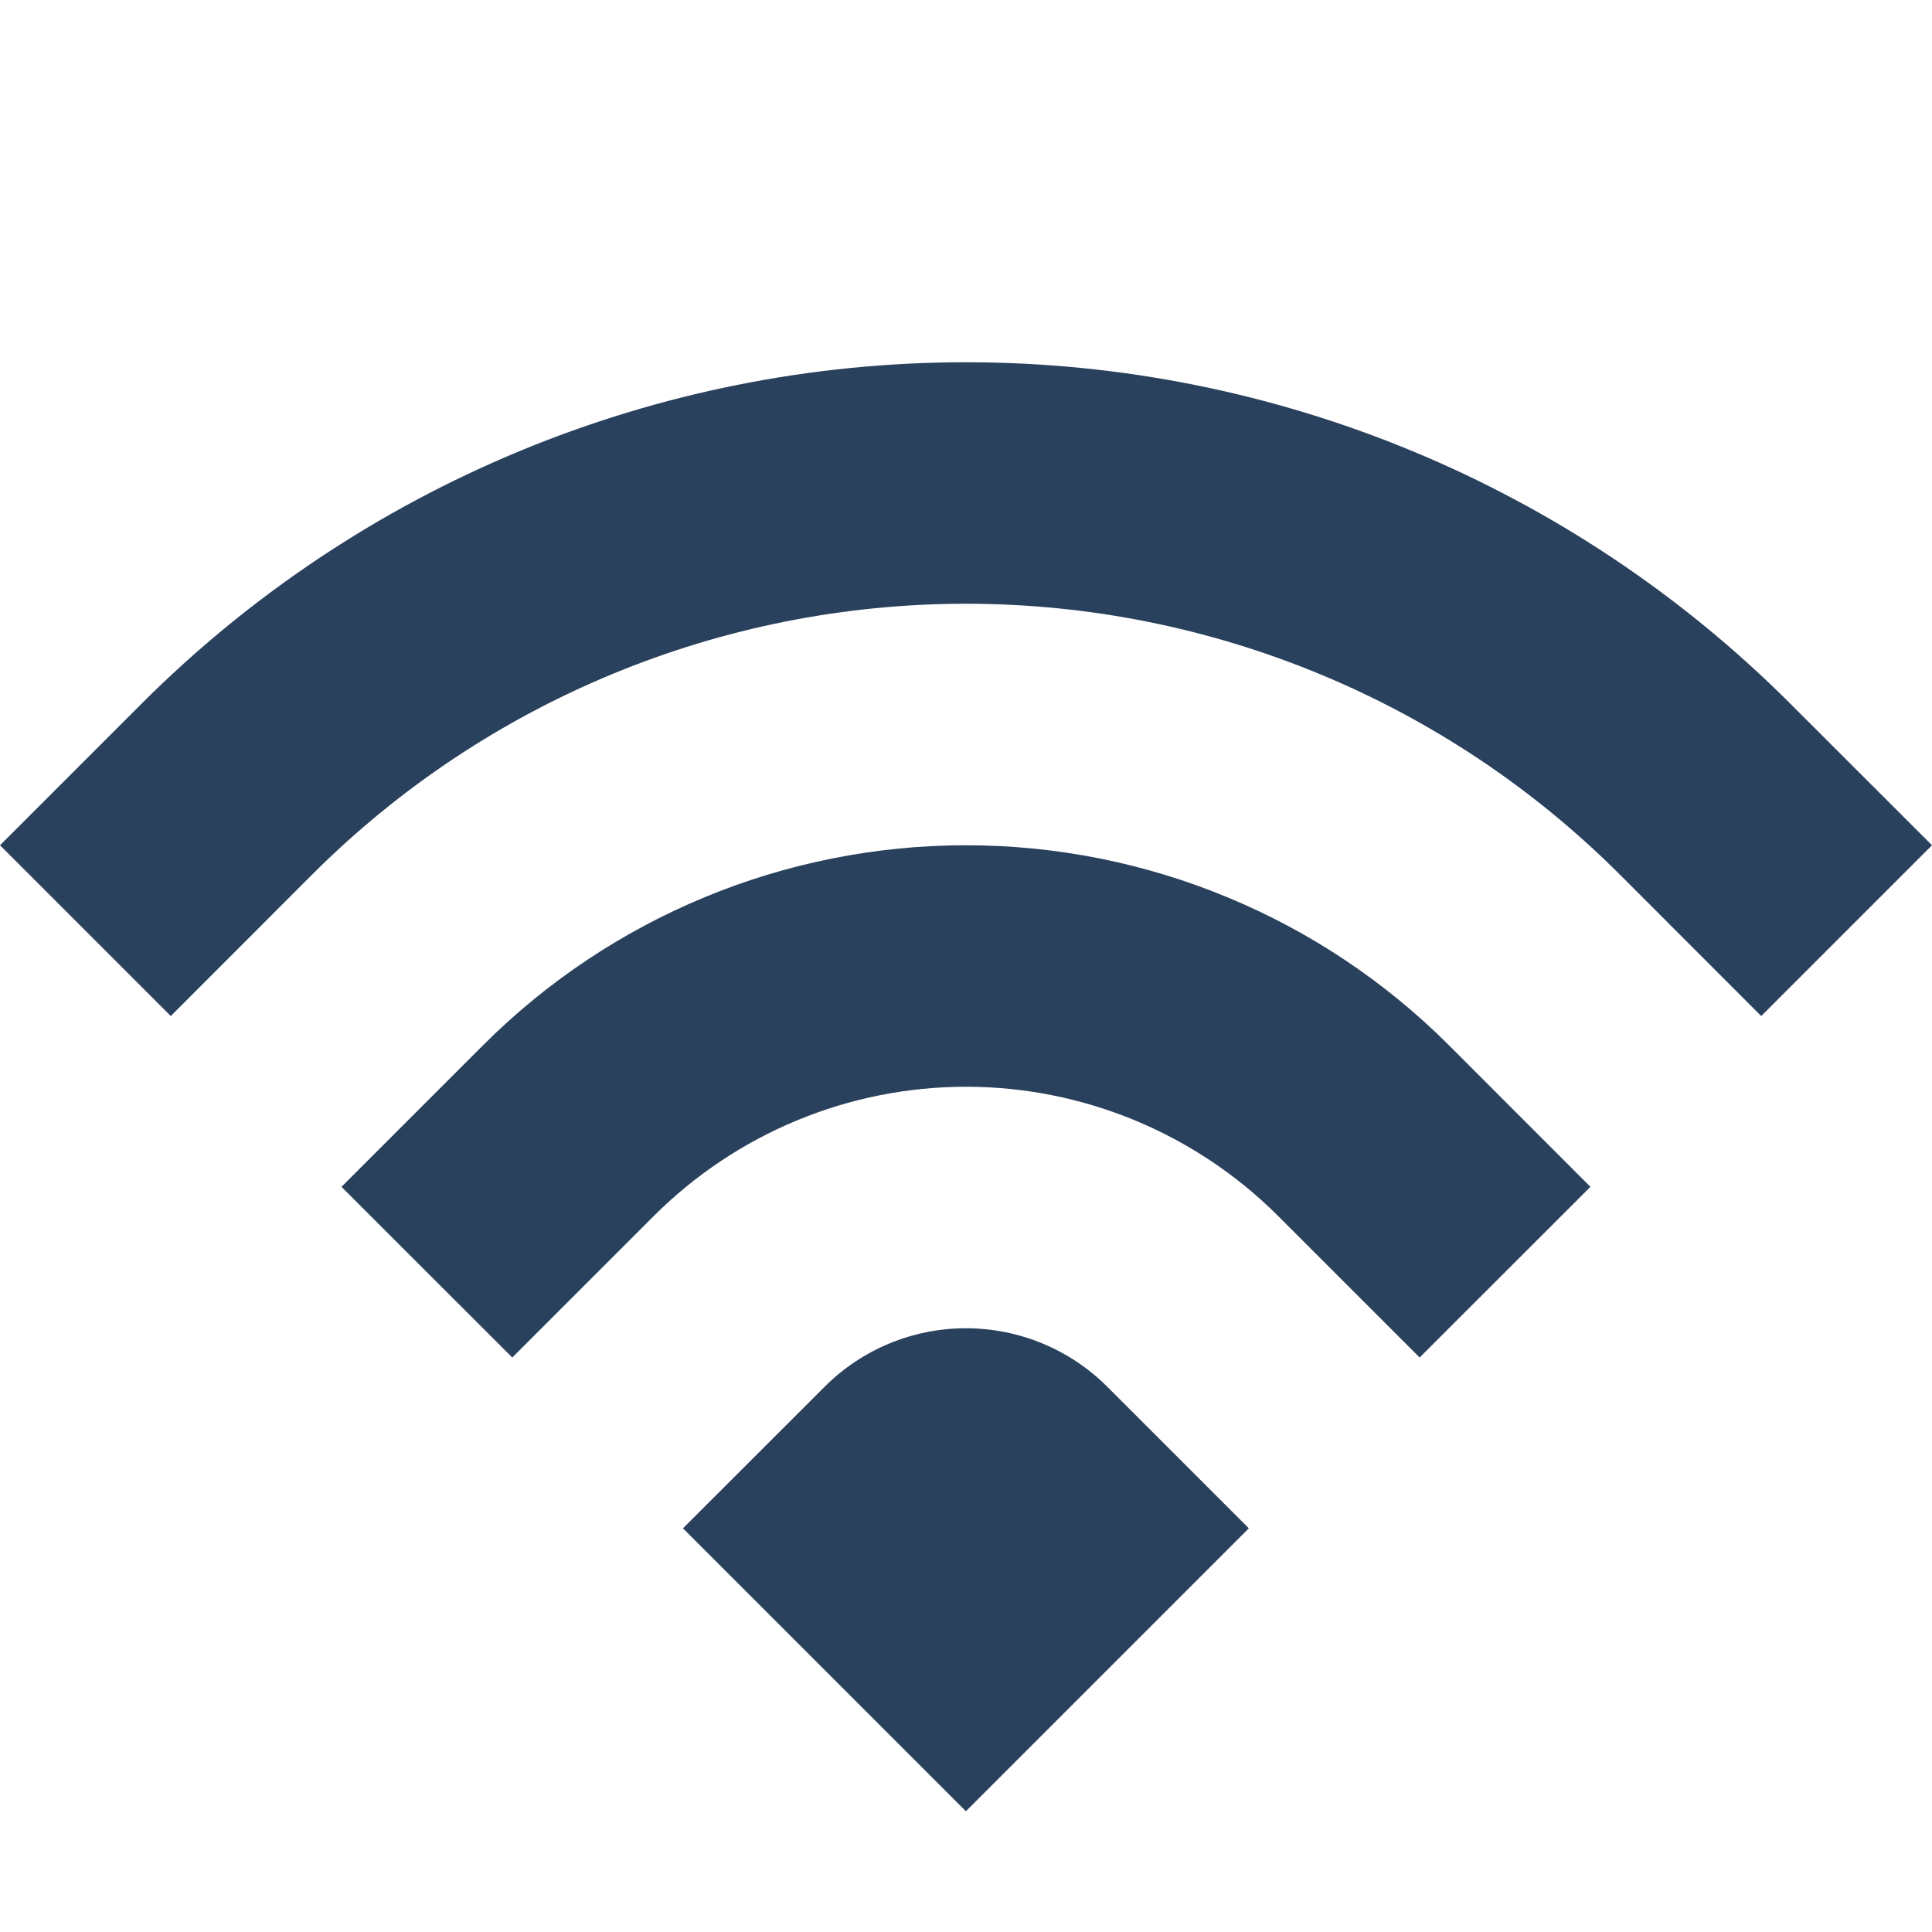
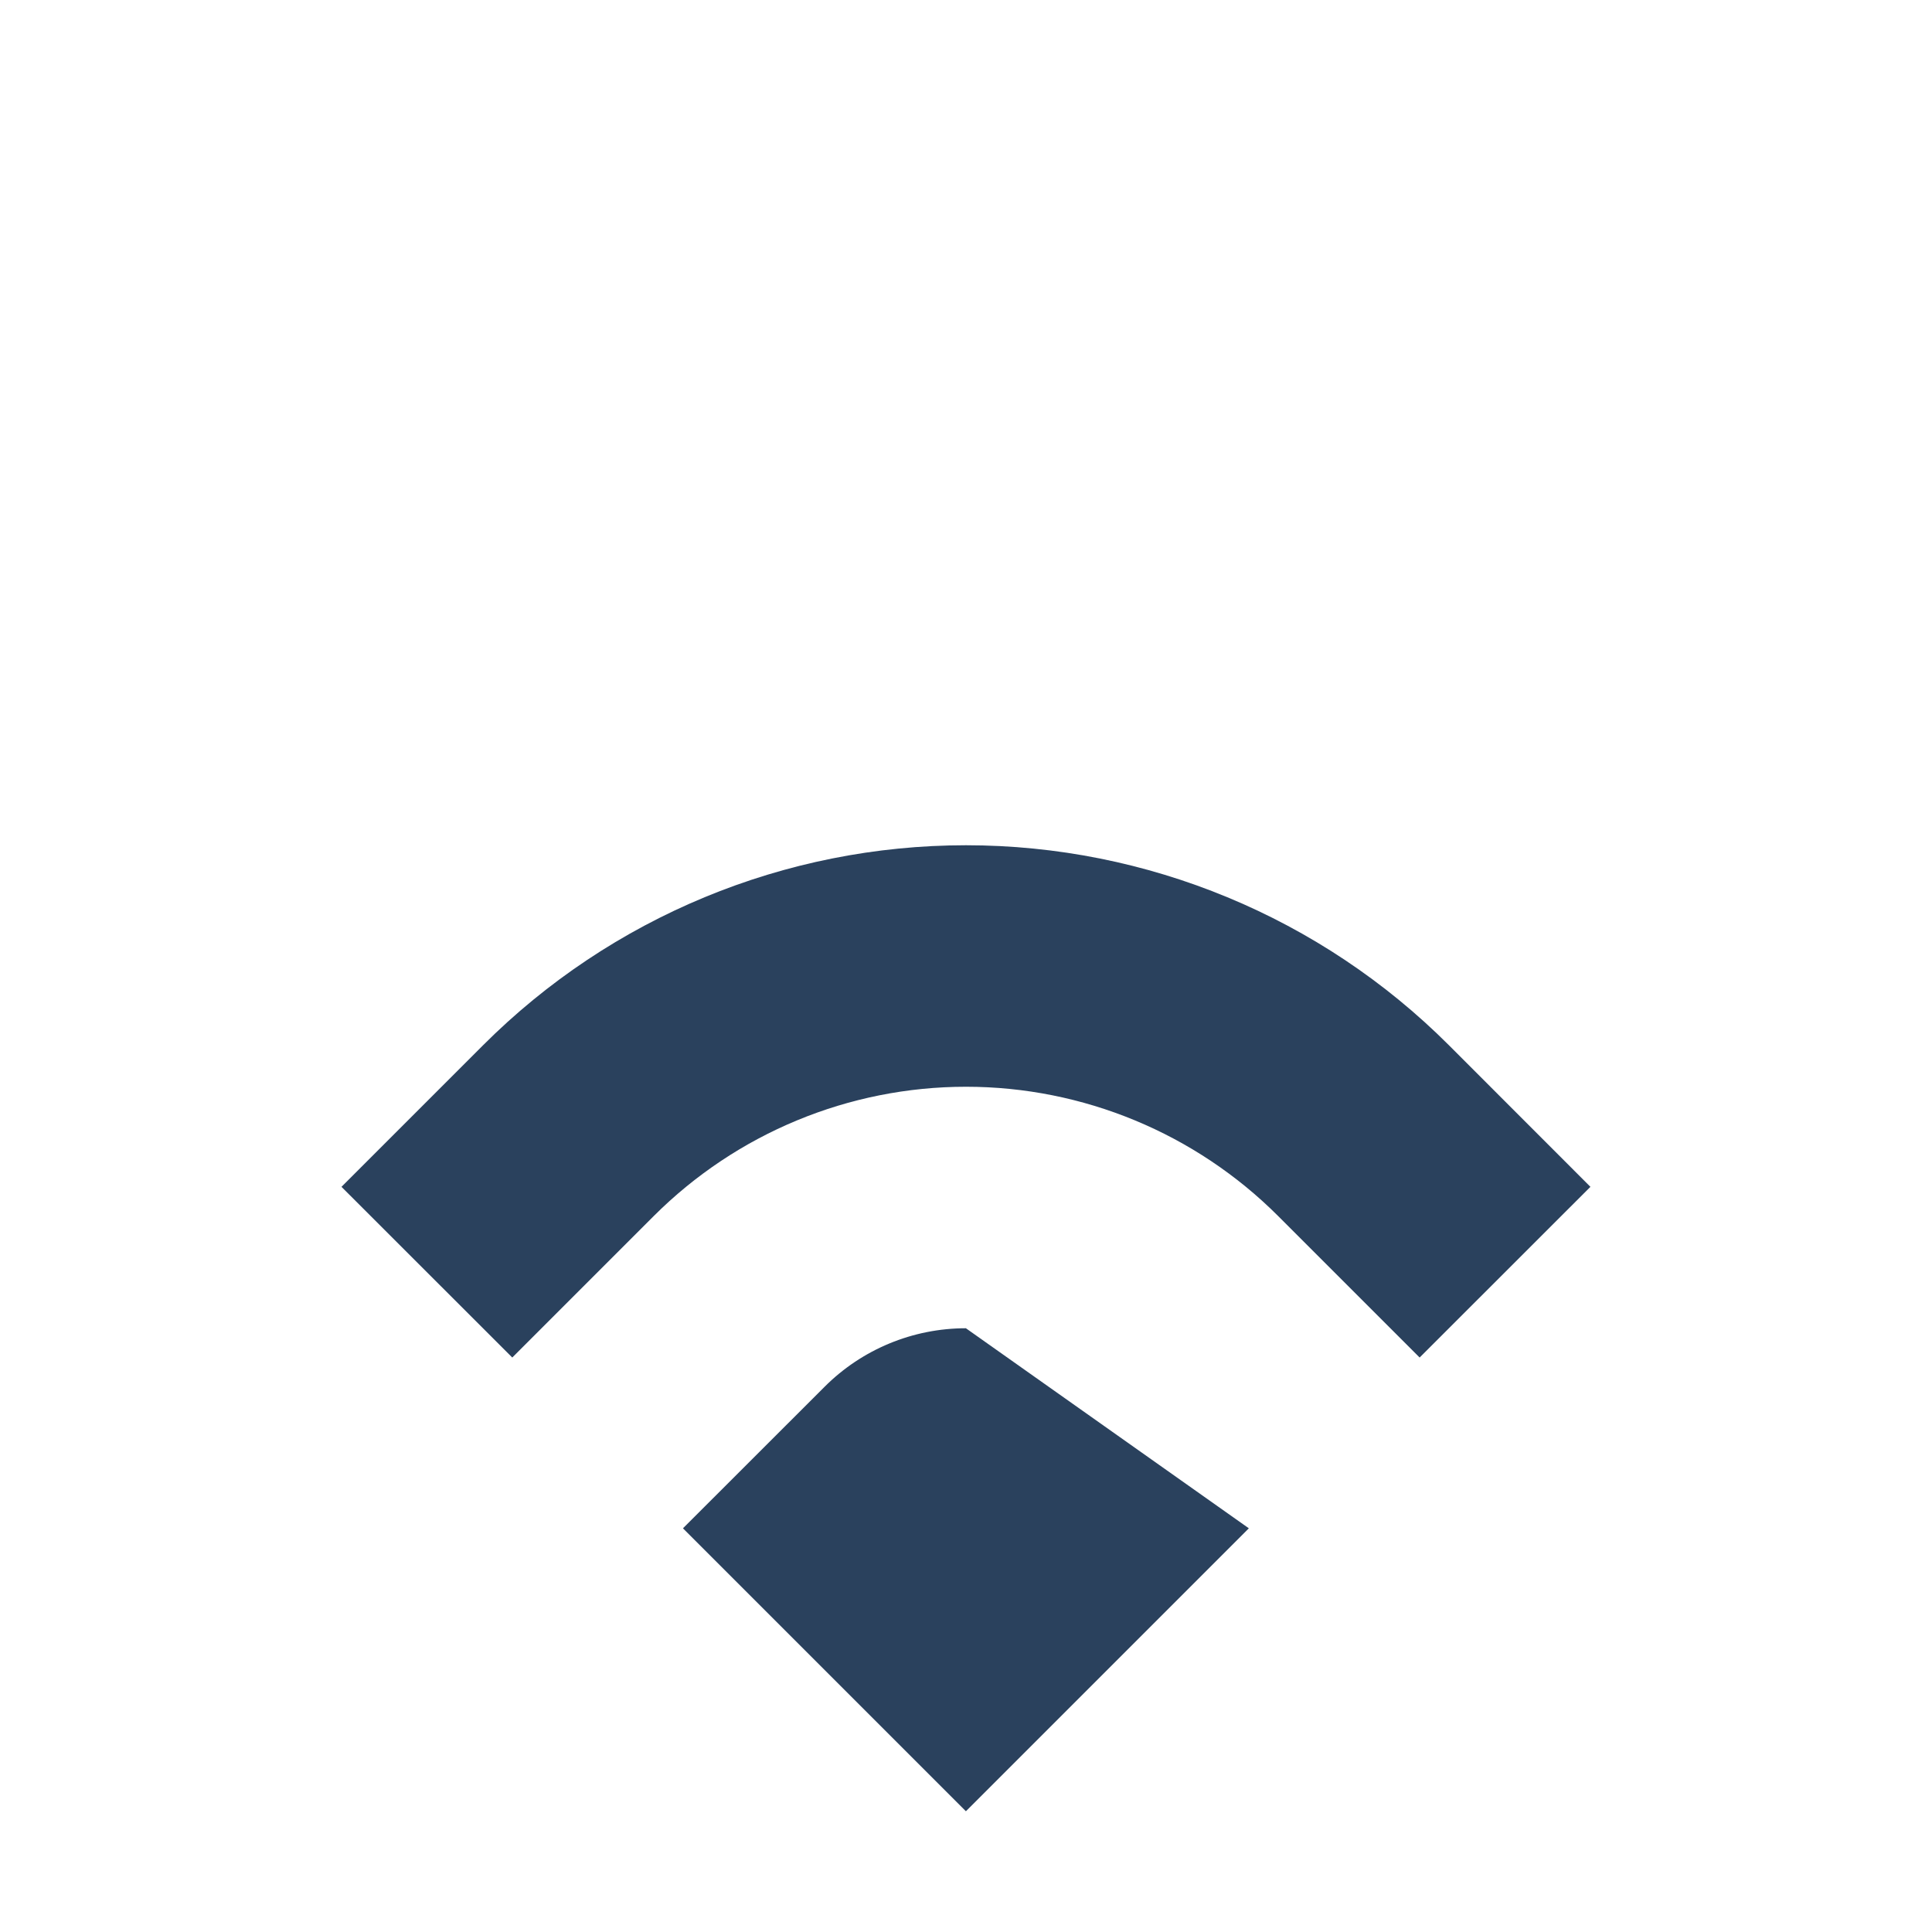
<svg xmlns="http://www.w3.org/2000/svg" width="20" height="20" viewBox="0 0 20 20" fill="none">
-   <path d="M0 8.75L1.464 7.286C3.728 5.022 6.799 3.75 10 3.75C13.201 3.75 16.272 5.022 18.535 7.286L20 8.75L18.232 10.518L16.768 9.053C14.973 7.258 12.538 6.25 10 6.25C7.462 6.25 5.027 7.258 3.232 9.053L1.768 10.518L0 8.75Z" fill="#2A415D" />
  <path d="M5.303 14.053L3.535 12.286L5 10.821C6.326 9.495 8.124 8.75 10 8.75C11.875 8.75 13.674 9.495 15 10.821L16.464 12.286L14.696 14.053L13.232 12.589C12.375 11.732 11.212 11.25 10 11.25C8.787 11.25 7.625 11.732 6.767 12.589L5.303 14.053Z" fill="#2A415D" />
-   <path d="M9.999 18.75L7.07 15.821L8.535 14.357C8.923 13.968 9.45 13.75 9.999 13.75C10.549 13.75 11.075 13.968 11.464 14.357L12.928 15.821L9.999 18.75Z" fill="#2A415D" />
+   <path d="M9.999 18.75L7.07 15.821L8.535 14.357C8.923 13.968 9.45 13.75 9.999 13.75L12.928 15.821L9.999 18.75Z" fill="#2A415D" />
</svg>